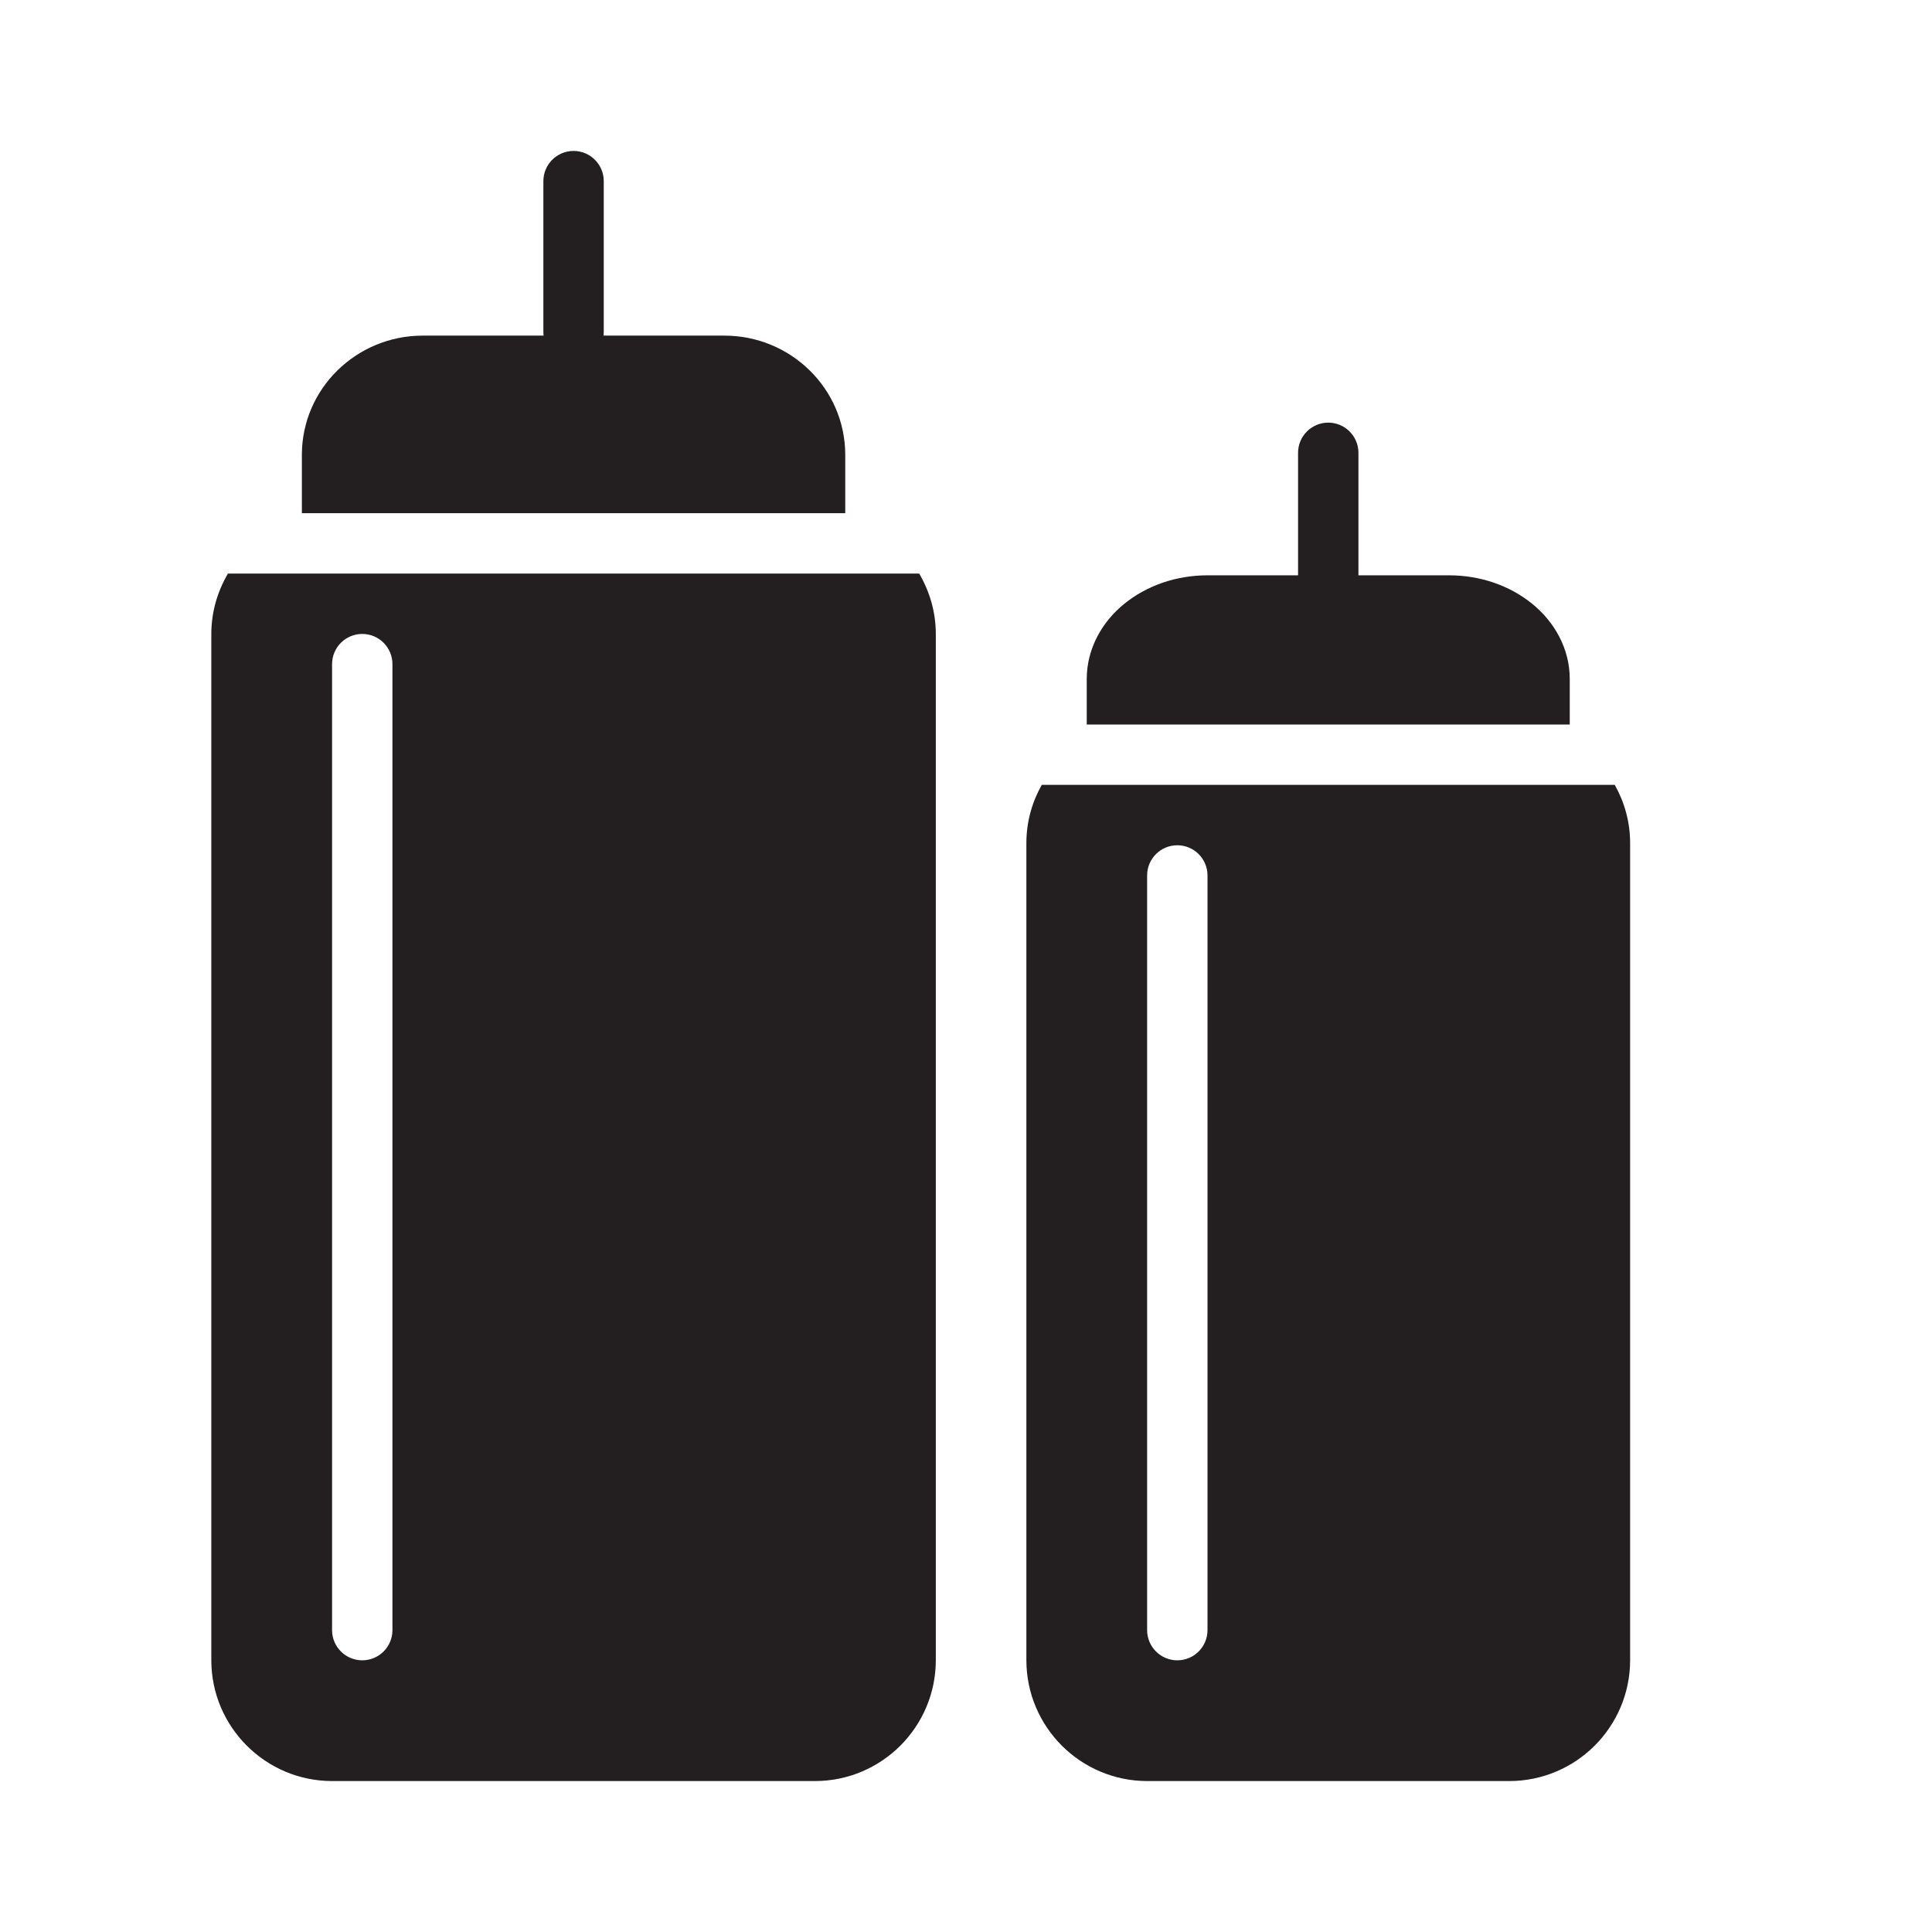
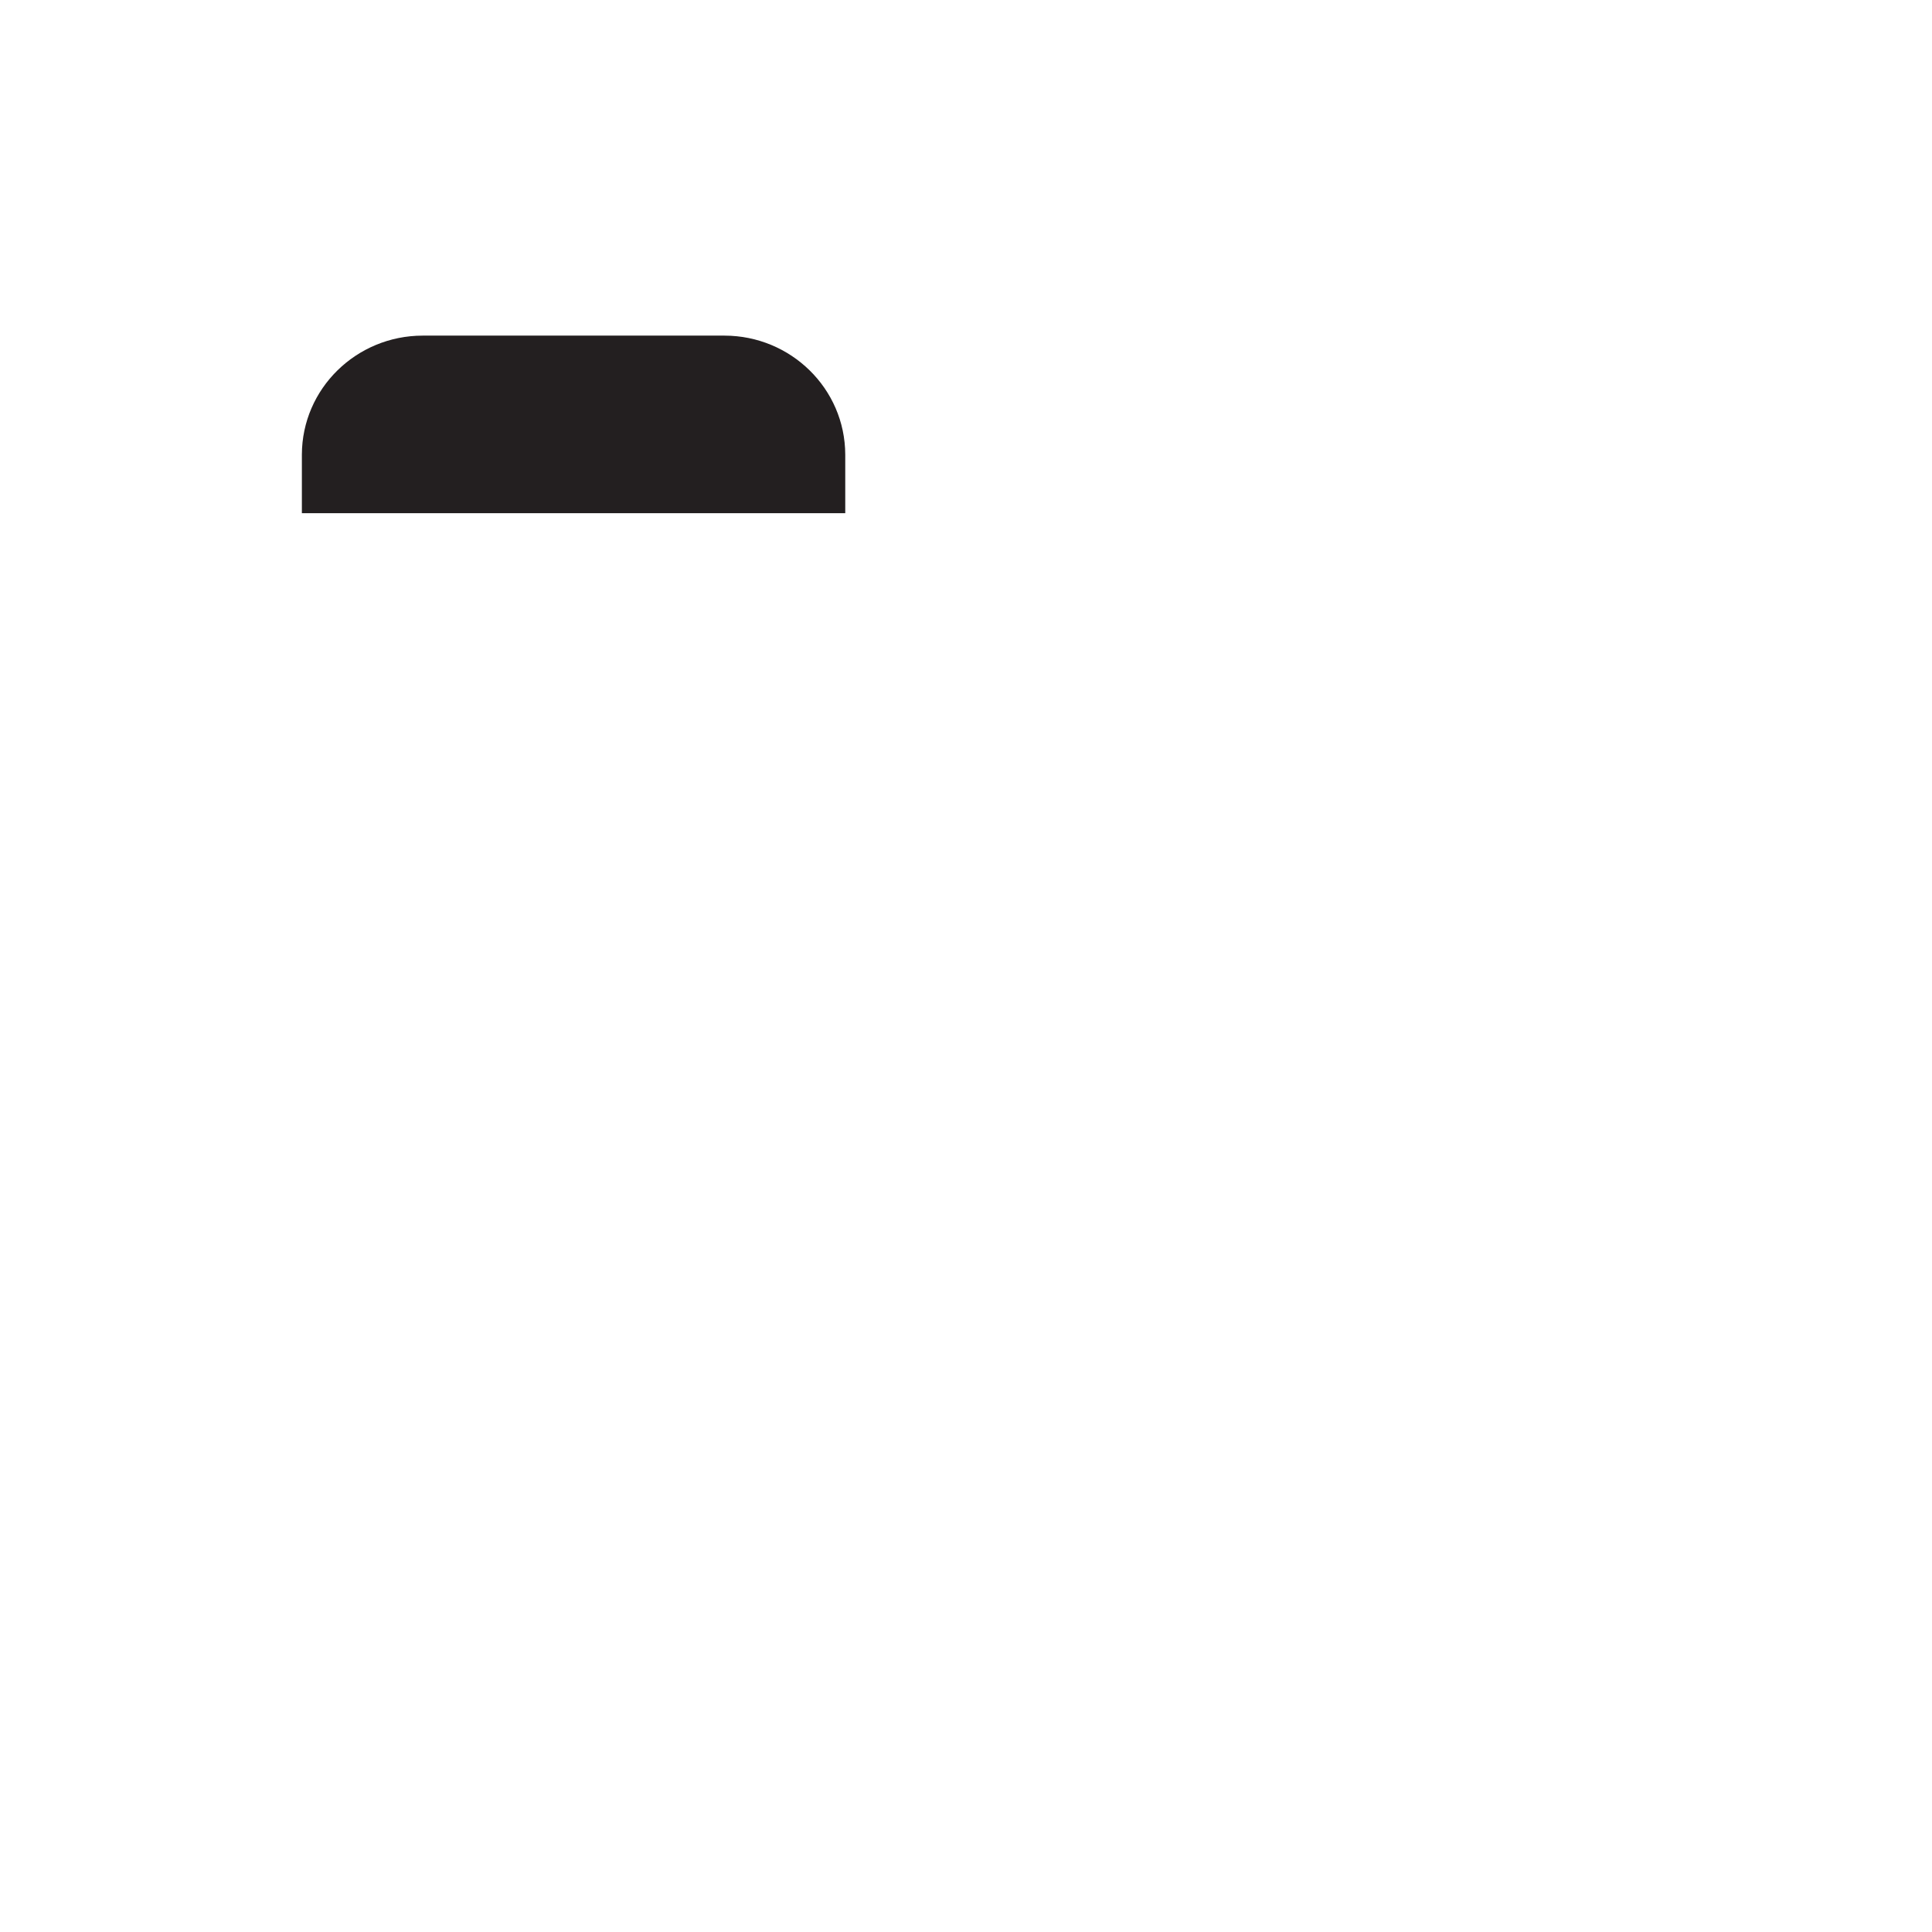
<svg xmlns="http://www.w3.org/2000/svg" width="800px" height="800px" viewBox="0 0 64 64" enable-background="new 0 0 64 64" id="Layer_1" version="1.1" xml:space="preserve">
-   <path d="M19,5c-0.552,0-1,0.448-1,1v5c0,0.552,0.448,1,1,1s1-0.448,1-1V6C20,5.448,19.552,5,19,5z" fill="#231F20" />
  <g>
-     <path d="M45,19.135V15c0-0.552-0.448-1-1-1s-1,0.448-1,1v4.135c0,0.552,0.448,1,1,1S45,19.687,45,19.135" fill="#231F20" />
+     </g>
+   <g>
+     <path d="M28,17c0-0.713,0-1.392,0-1.941c-0.006-2.19-1.809-3.939-4-3.941H14c-2.191,0.002-3.994,1.751-4,3.941   c0,0.55,0,1.229,0,1.941H28z" fill="#231F20" />
  </g>
  <g>
-     <path d="M28,17c0-0.713,0-1.392,0-1.941c-0.006-2.19-1.809-3.939-4-3.941H14c-2.191,0.002-3.994,1.751-4,3.941   c0,0.55,0,1.229,0,1.941H28z" fill="#231F20" />
-     <path d="M7.551,19C7.206,19.588,7.001,20.268,7,21v34c0.004,2.207,1.793,3.996,4,4h16c2.207-0.004,3.996-1.793,4-4   V21c-0.001-0.732-0.206-1.412-0.551-2H7.551z M13,54c0,0.553-0.448,1-1,1s-1-0.447-1-1V22c0-0.552,0.448-1,1-1s1,0.448,1,1V54z" fill="#231F20" />
-   </g>
-   <g>
-     <path d="M52,24c0-0.571,0-1.094,0-1.509c0-1.016-0.519-1.906-1.251-2.495c-0.736-0.595-1.702-0.937-2.749-0.938h-8   c-1.046,0.001-2.012,0.343-2.749,0.938C36.519,20.585,36,21.475,36,22.491c0,0.415,0,0.938,0,1.509H52z" fill="#231F20" />
-     <path d="M34.509,26c-0.32,0.569-0.508,1.223-0.509,1.923V55c0.004,2.207,1.793,3.996,4,4h12   c2.207-0.004,3.996-1.793,4-4V27.923c-0.001-0.701-0.189-1.354-0.509-1.923H34.509z M40,54c0,0.553-0.448,1-1,1s-1-0.447-1-1V29   c0-0.552,0.448-1,1-1s1,0.448,1,1V54z" fill="#231F20" />
-   </g>
+     </g>
</svg>